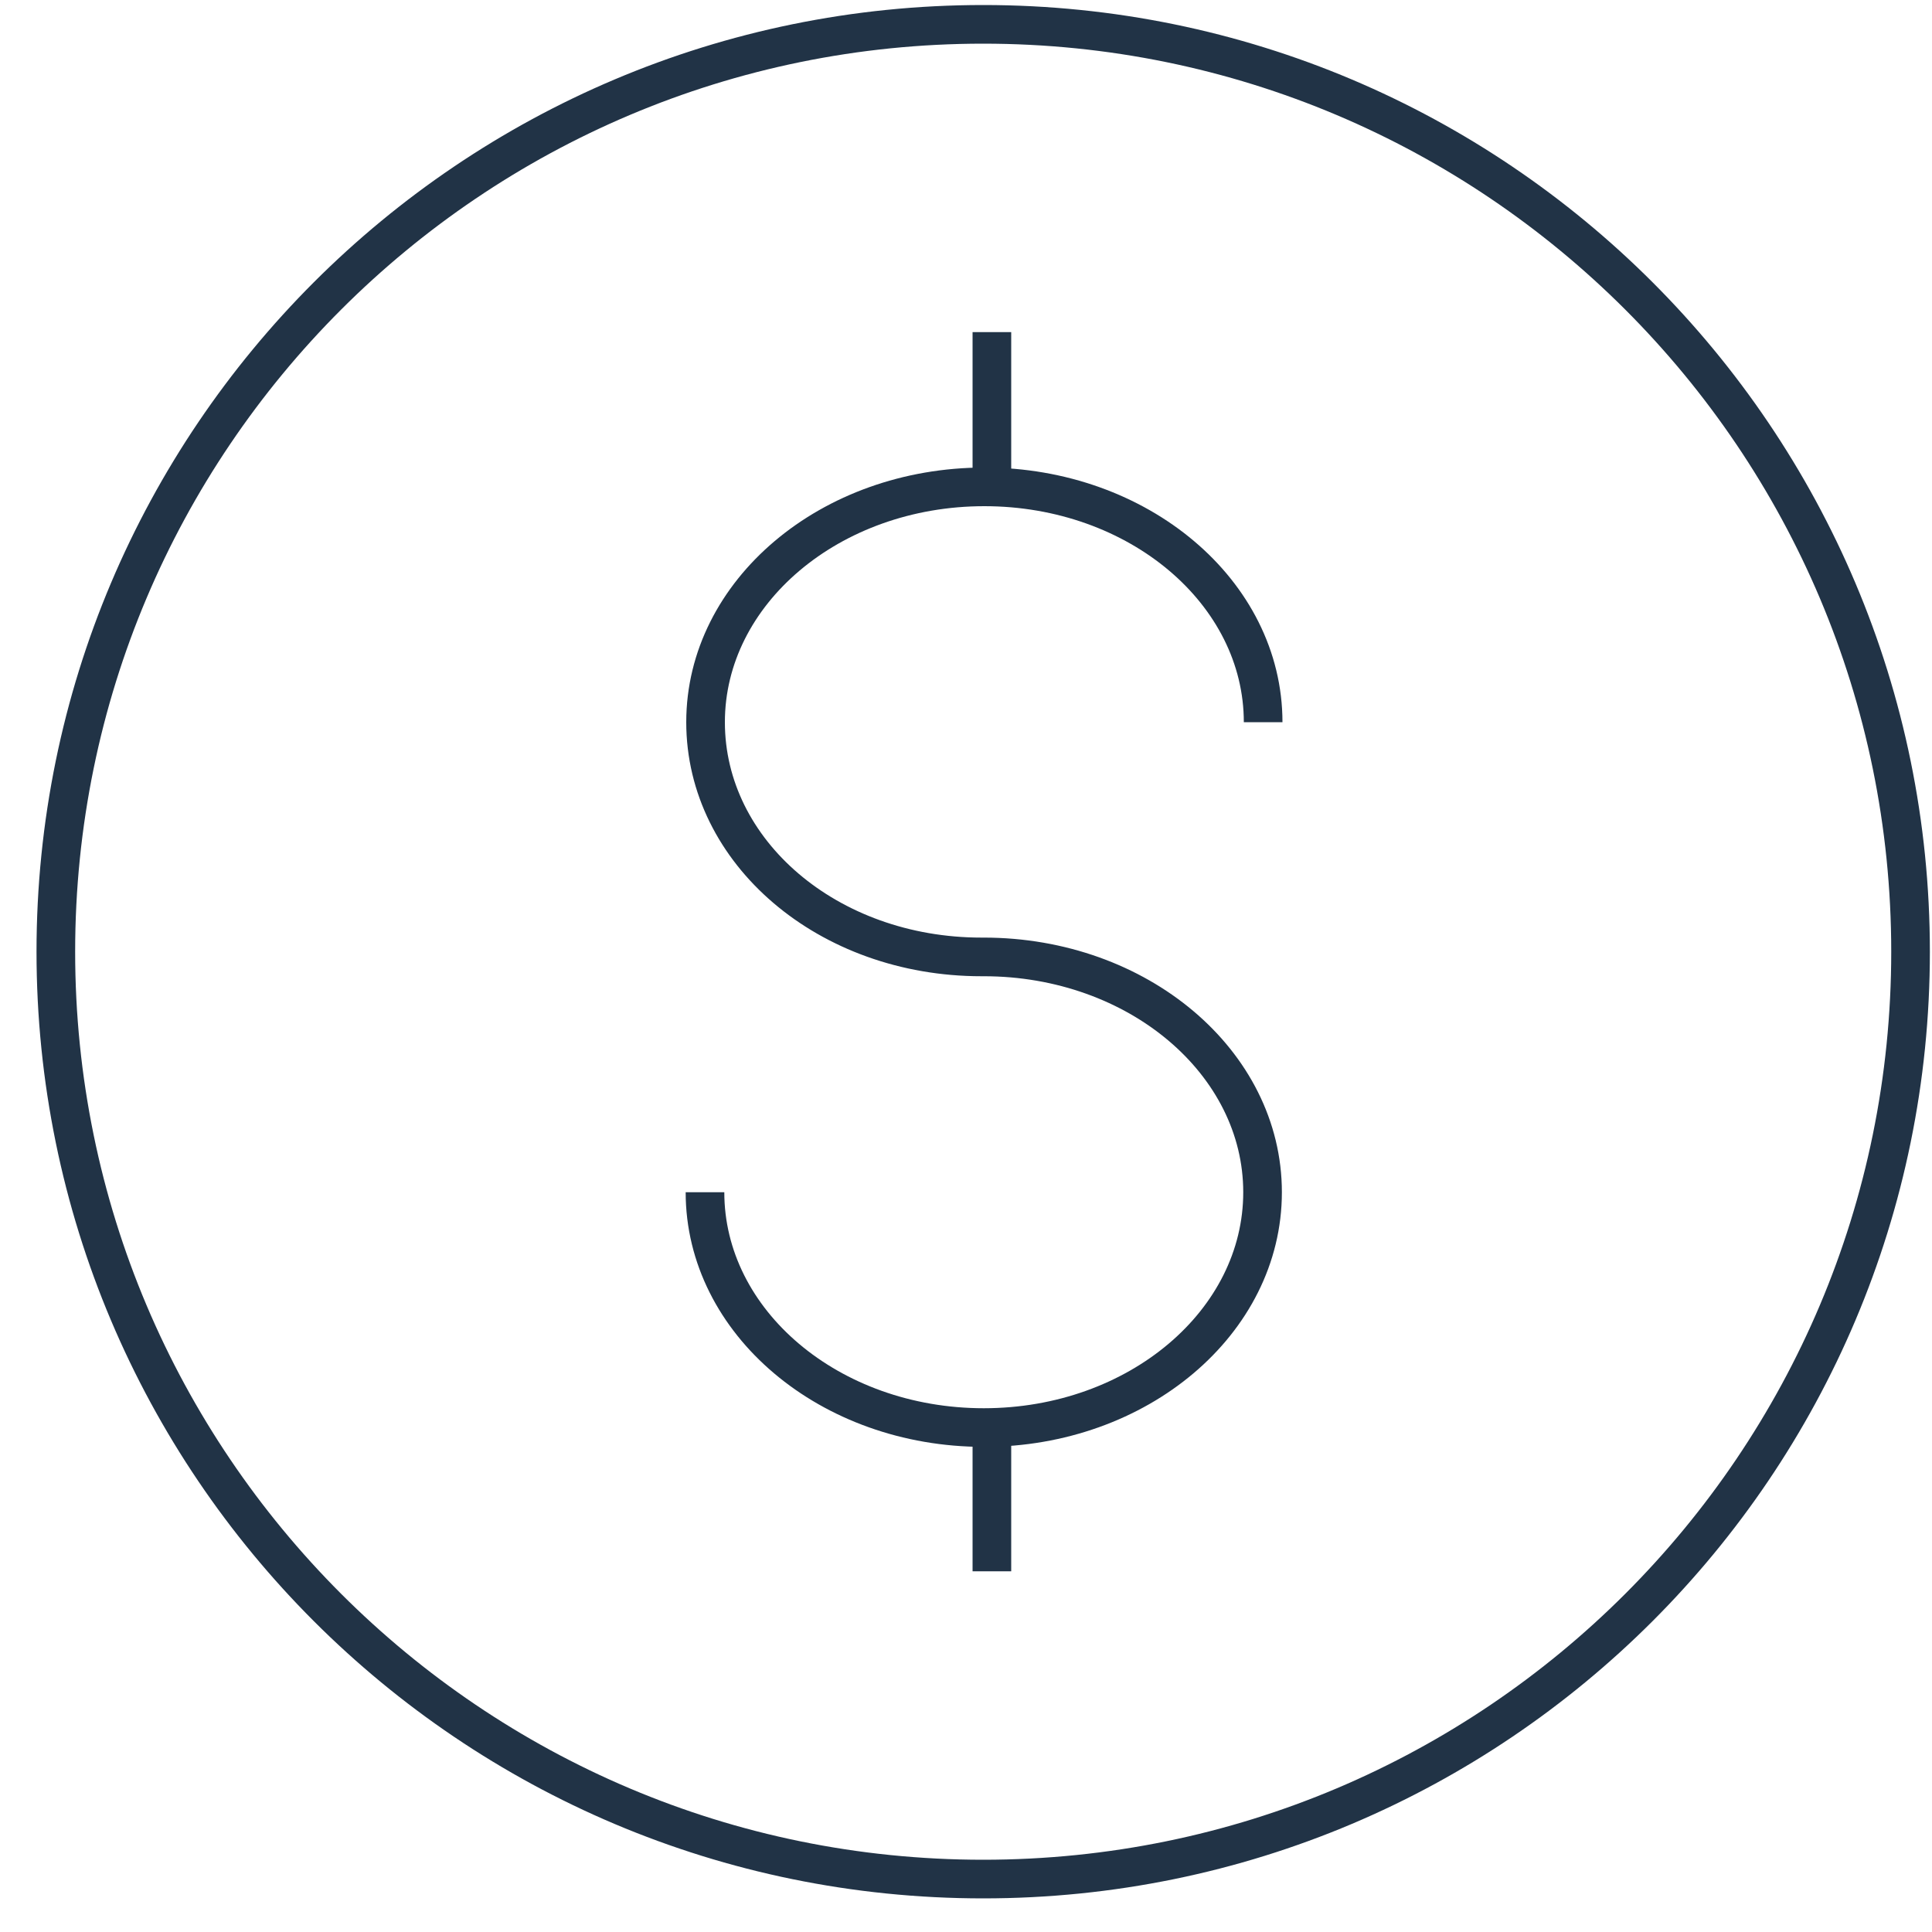
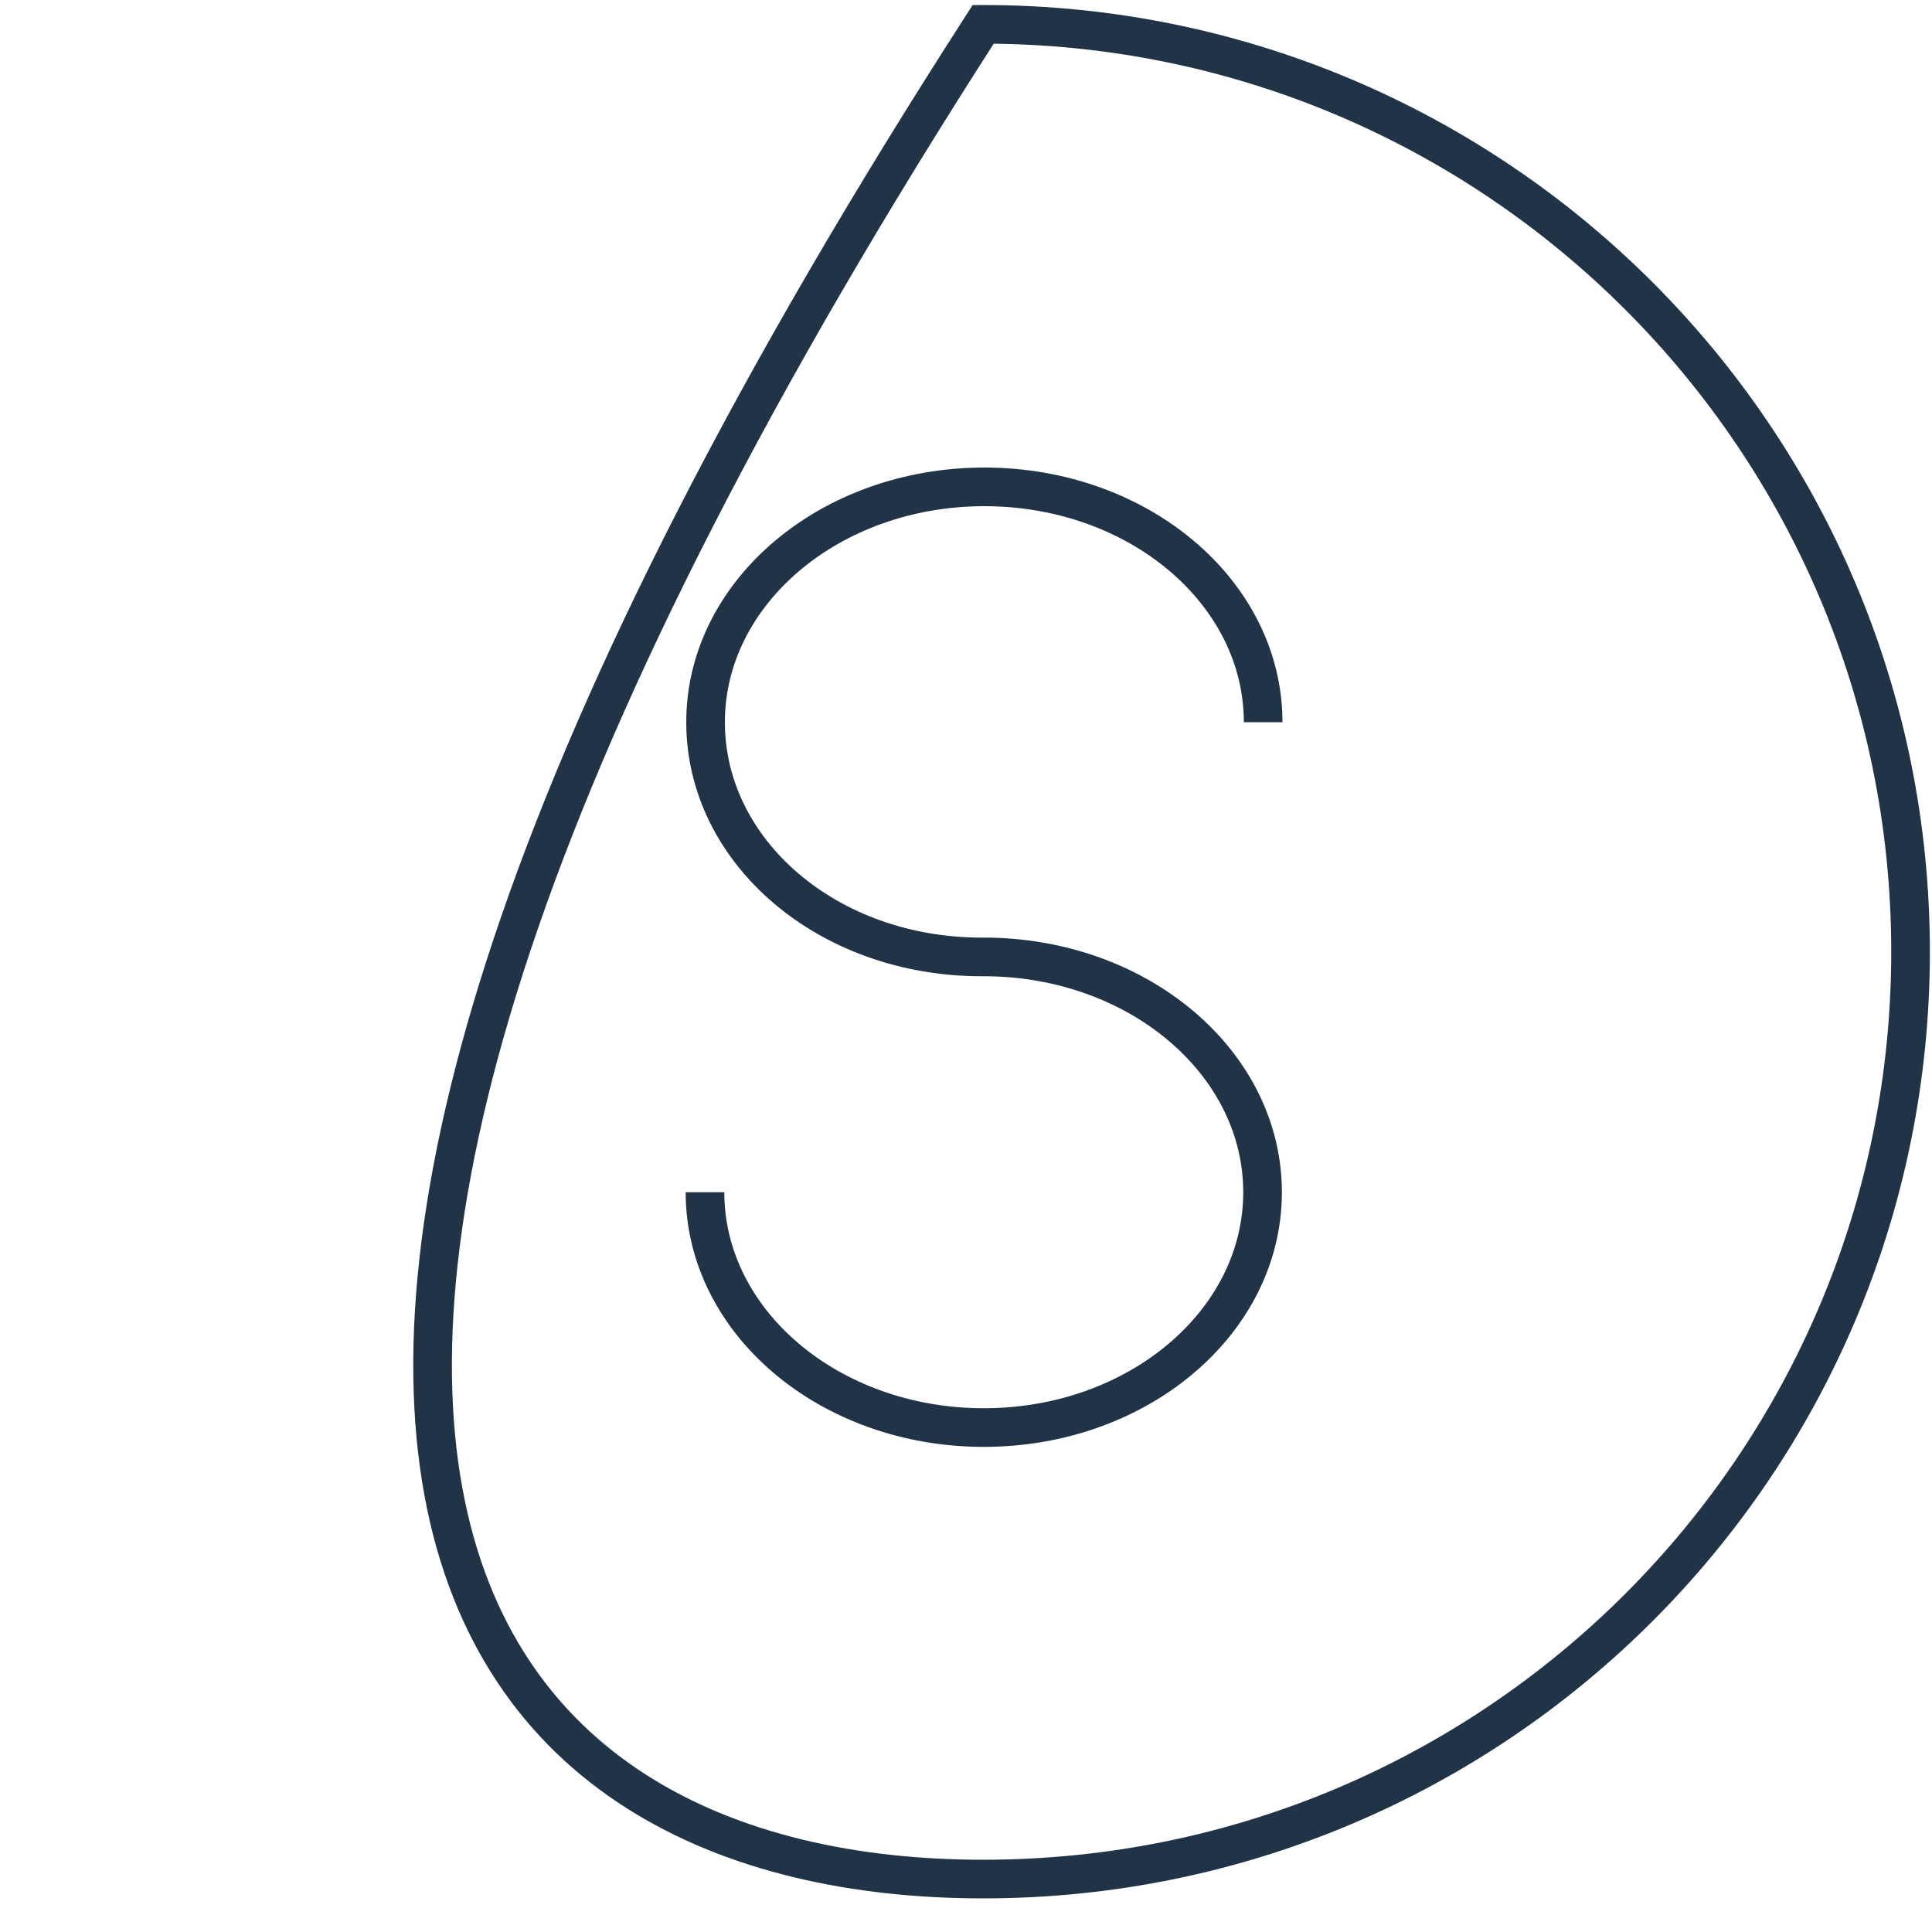
<svg xmlns="http://www.w3.org/2000/svg" width="50" height="50" viewBox="0 0 50 50" fill="none">
-   <path d="M25.445 48.63C38.7 48.63 49.445 37.885 49.445 24.63C49.445 11.375 38.7 0.63 25.445 0.63C12.19 0.63 1.445 11.375 1.445 24.63C1.445 37.885 12.19 48.63 25.445 48.63Z" stroke="#213346" stroke-miterlimit="10" />
-   <path d="M25.67 36.66V40.665" stroke="#213346" stroke-miterlimit="10" />
-   <path d="M25.67 8.595V12.6" stroke="#213346" stroke-miterlimit="10" />
+   <path d="M25.445 48.63C38.7 48.63 49.445 37.885 49.445 24.63C49.445 11.375 38.7 0.63 25.445 0.63C1.445 37.885 12.19 48.63 25.445 48.63Z" stroke="#213346" stroke-miterlimit="10" />
  <path d="M18.245 30.855C18.245 34.215 21.47 36.945 25.46 36.945C29.45 36.945 32.675 34.215 32.675 30.855C32.675 27.495 29.45 24.765 25.46 24.765H25.4C21.425 24.765 18.26 22.05 18.26 18.69C18.26 15.33 21.485 12.6 25.475 12.6C29.465 12.6 32.69 15.33 32.69 18.69" stroke="#213346" stroke-miterlimit="10" />
</svg>